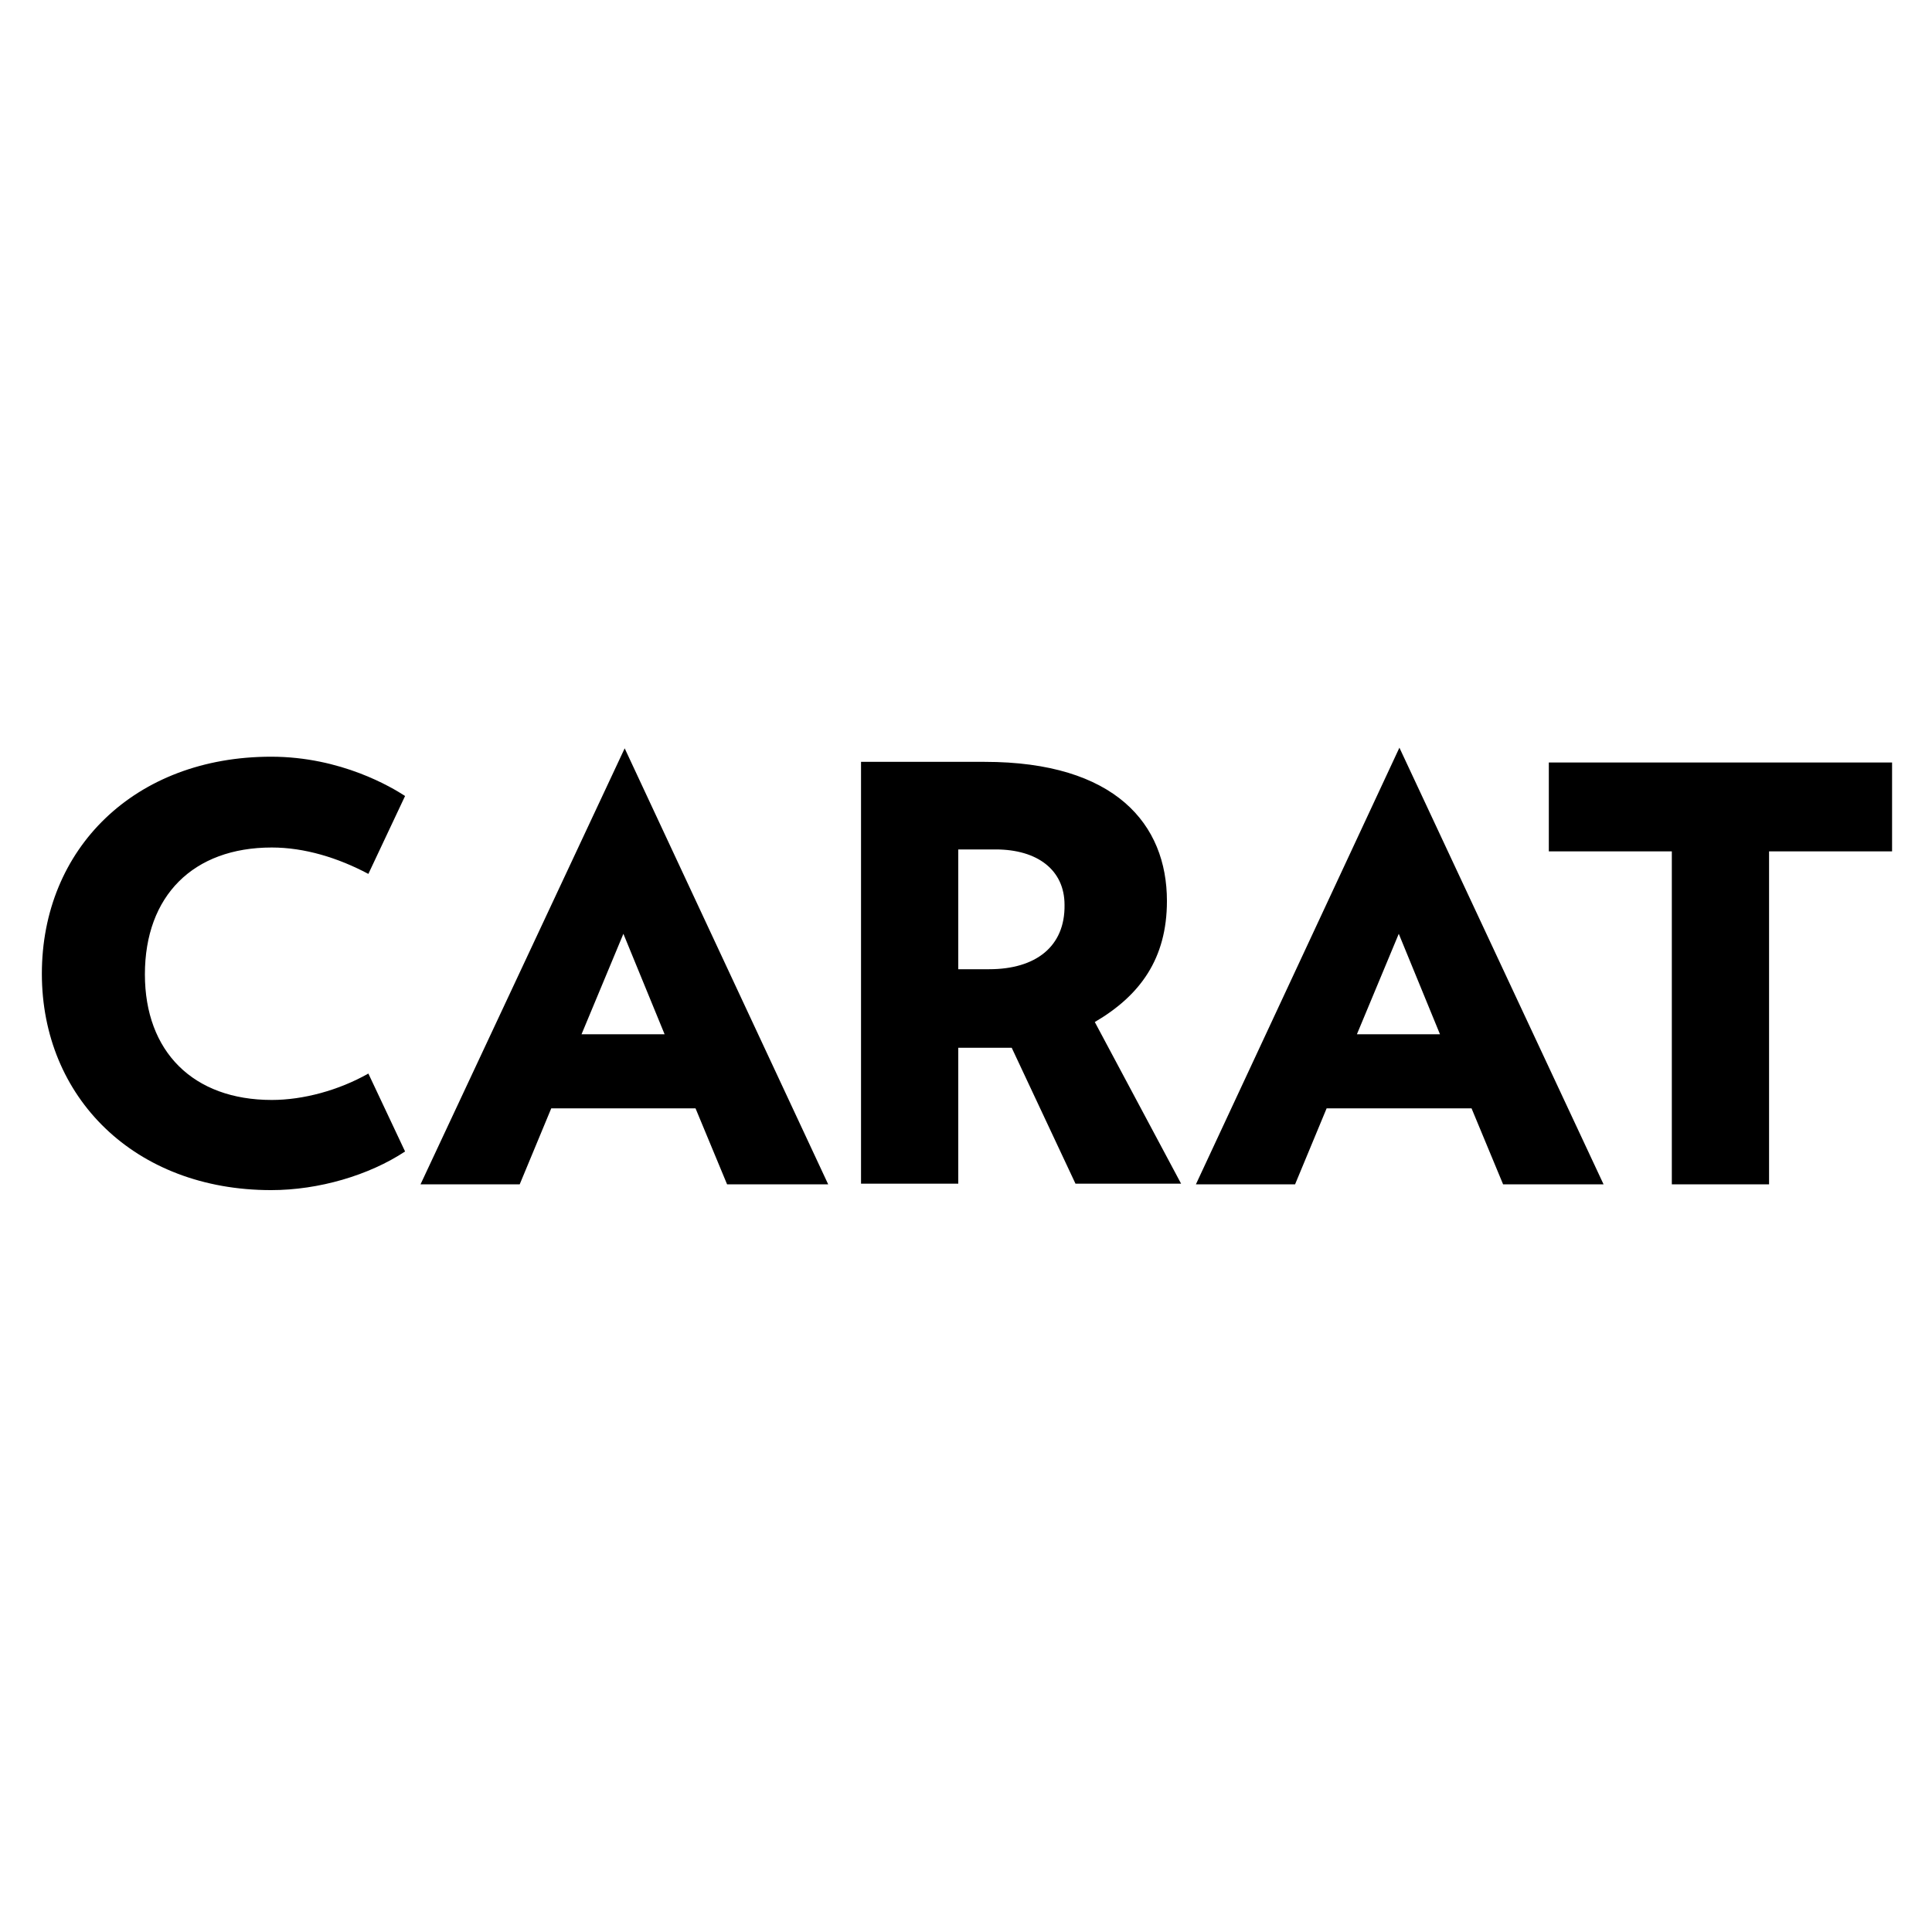
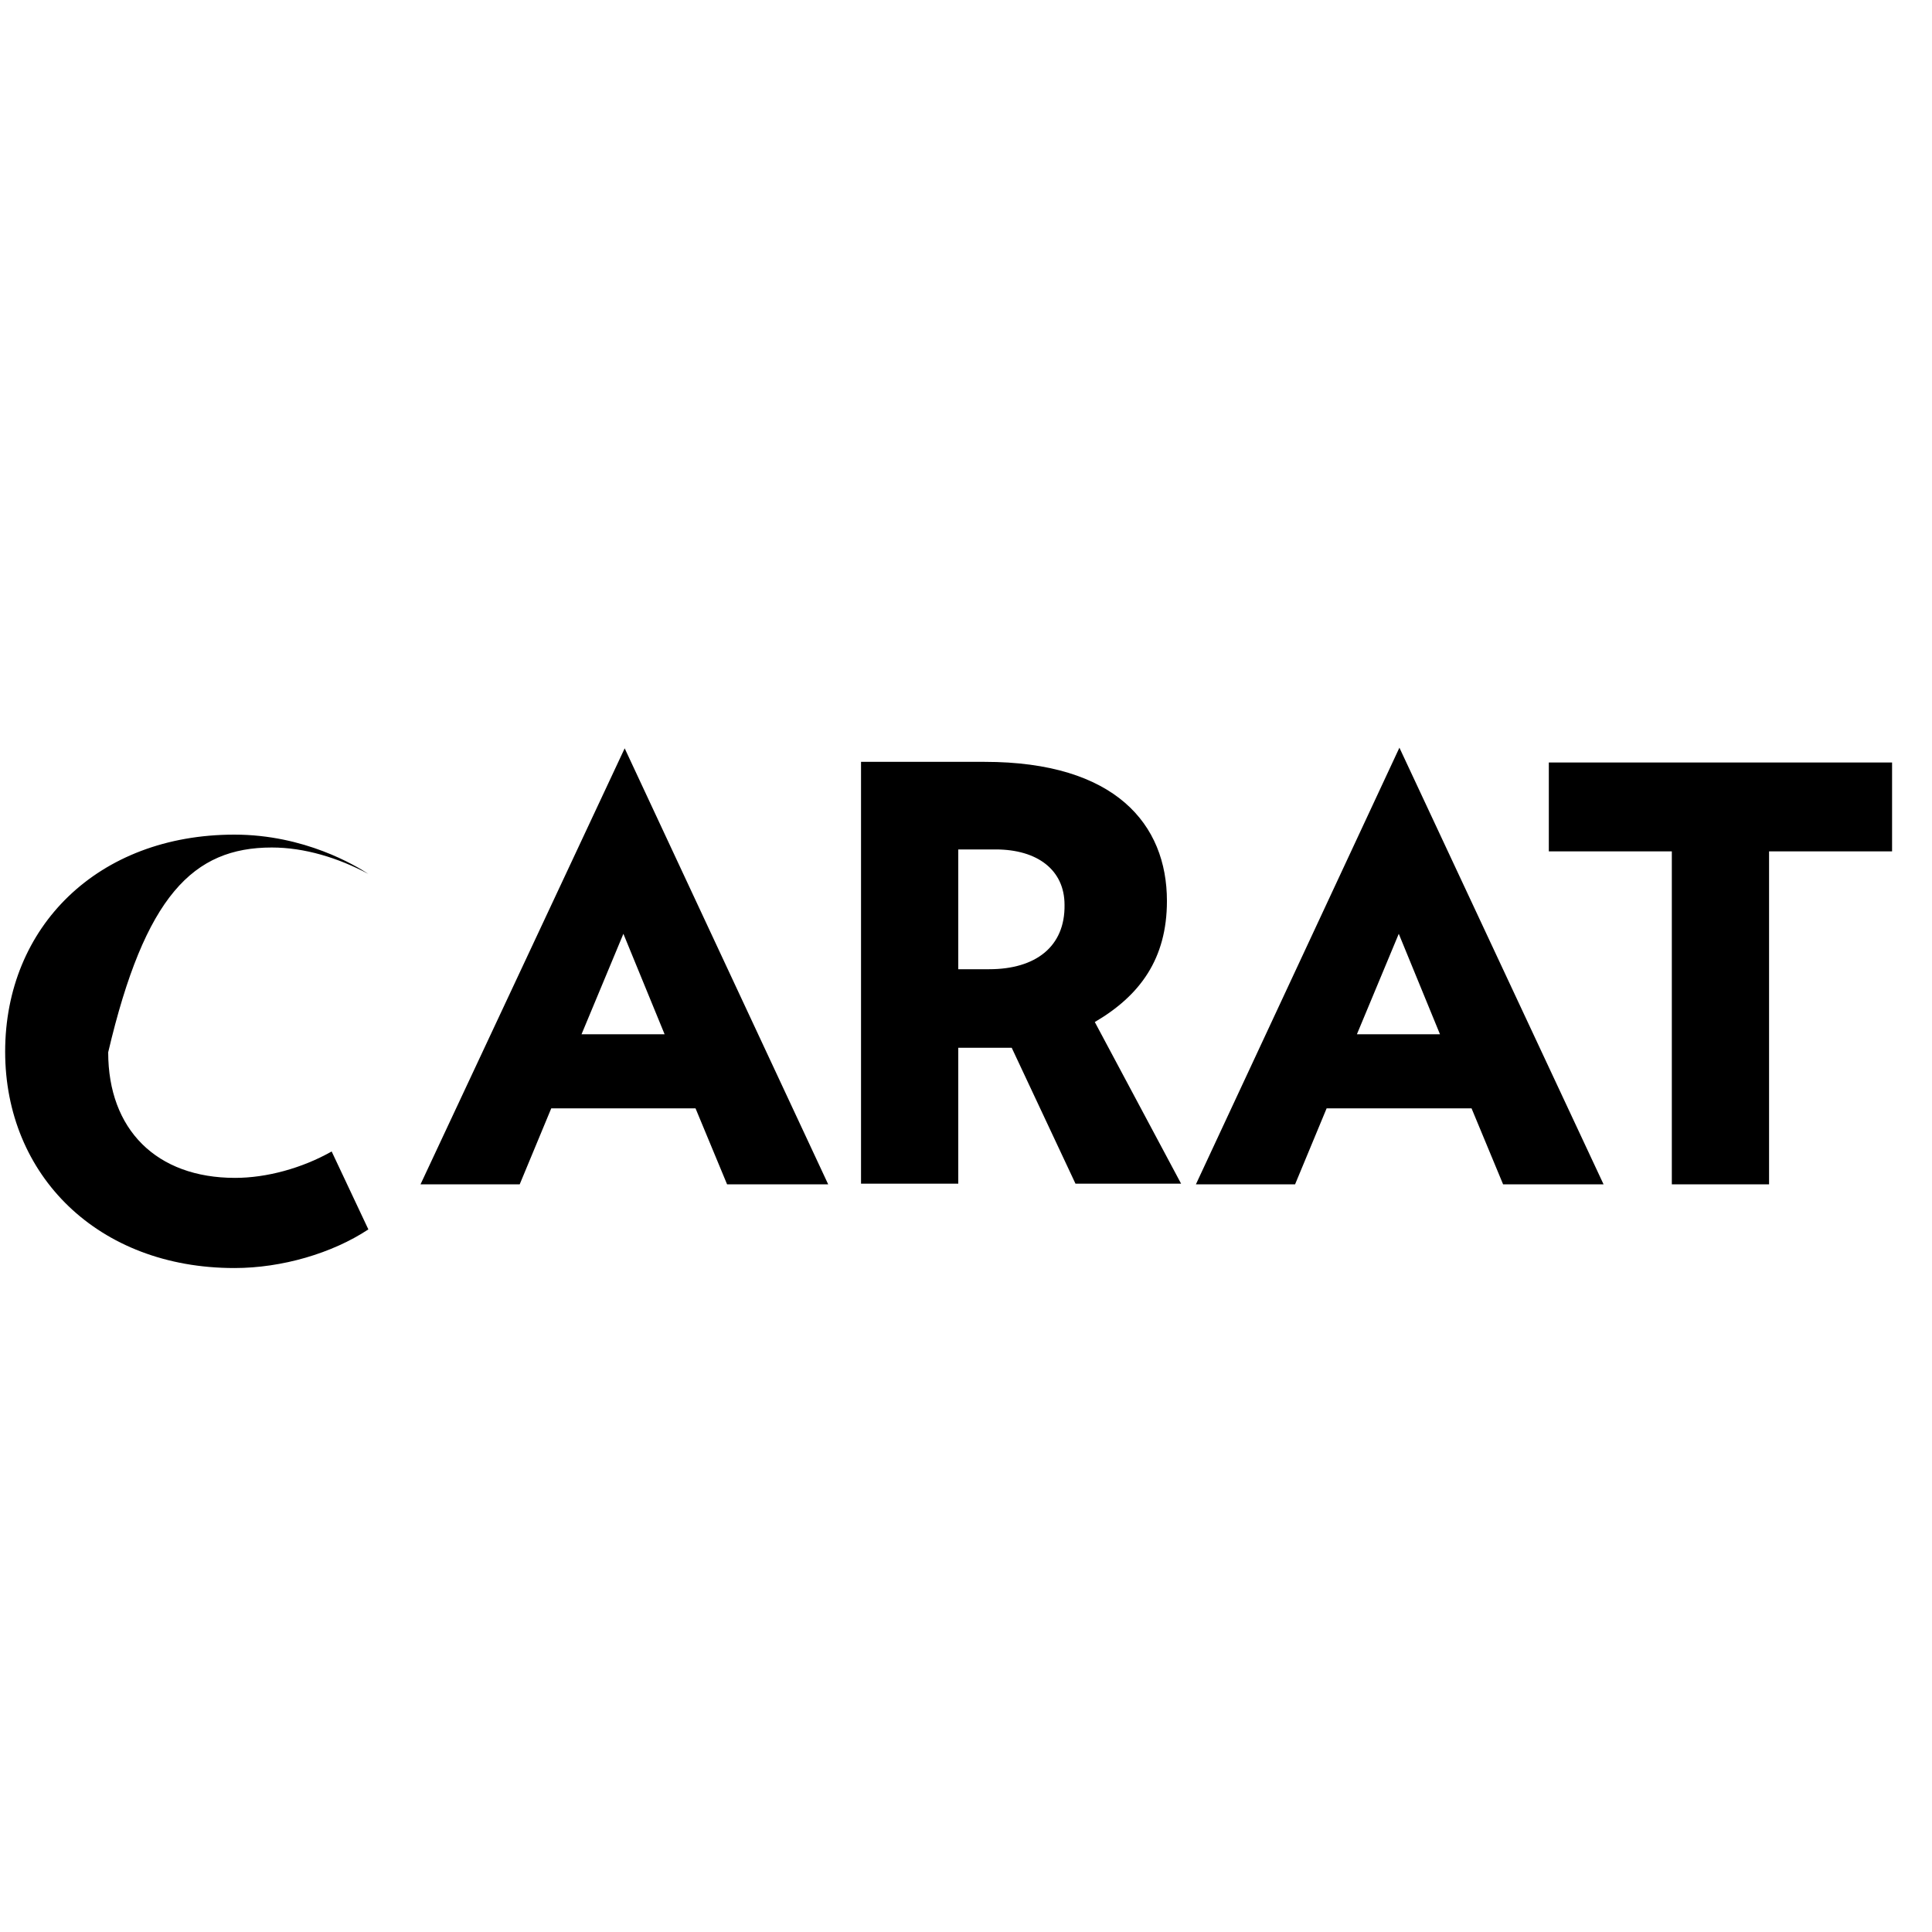
<svg xmlns="http://www.w3.org/2000/svg" version="1.1" id="Layer_6" x="0px" y="0px" viewBox="0 0 300 300" style="enable-background:new 0 0 300 300;" xml:space="preserve">
  <g>
    <g>
-       <path d="M153.6,150.5h-4.8v-18.6h5.8c6.5,0,10.7,3.2,10.7,8.6C165.4,147,160.8,150.5,153.6,150.5 M181.2,139.9    c0-11.9-8-21.6-28.3-21.6h-19.2v65.5h15.1v-21.1h8.3l9.9,21.1h16.4L170,158.7C177,154.6,181.2,148.9,181.2,139.9 M42.2,131.6    c5.1,0,10.3,1.6,15,4.1l5.7-12.1c-2-1.3-9.9-6.1-20.8-6.1c-21.2,0-35.6,14.3-35.6,33.7c0,19.2,14.4,33.6,35.6,33.6    c7.4,0,15.2-2.3,20.8-6l-5.7-12.1c-4.6,2.6-10.1,4.1-15,4.1c-12.2,0-19.7-7.5-19.7-19.5C22.5,139.1,30,131.6,42.2,131.6     M240.5,118.4v13.8h19.1v51.7h15.1v-51.7h19.1v-13.8H240.5z M90.3,160.6l6.5-15.6l6.4,15.6H90.3z M65.3,183.9h15.4l4.9-11.8H108    l4.9,11.8h15.7L97,116.2L65.3,183.9z M210.7,160.6l6.5-15.6l6.4,15.6H210.7z M185.7,183.9h15.4l4.9-11.8h22.5l4.9,11.8H249    l-31.7-67.8L185.7,183.9z" />
+       <path d="M153.6,150.5h-4.8v-18.6h5.8c6.5,0,10.7,3.2,10.7,8.6C165.4,147,160.8,150.5,153.6,150.5 M181.2,139.9    c0-11.9-8-21.6-28.3-21.6h-19.2v65.5h15.1v-21.1h8.3l9.9,21.1h16.4L170,158.7C177,154.6,181.2,148.9,181.2,139.9 M42.2,131.6    c5.1,0,10.3,1.6,15,4.1c-2-1.3-9.9-6.1-20.8-6.1c-21.2,0-35.6,14.3-35.6,33.7c0,19.2,14.4,33.6,35.6,33.6    c7.4,0,15.2-2.3,20.8-6l-5.7-12.1c-4.6,2.6-10.1,4.1-15,4.1c-12.2,0-19.7-7.5-19.7-19.5C22.5,139.1,30,131.6,42.2,131.6     M240.5,118.4v13.8h19.1v51.7h15.1v-51.7h19.1v-13.8H240.5z M90.3,160.6l6.5-15.6l6.4,15.6H90.3z M65.3,183.9h15.4l4.9-11.8H108    l4.9,11.8h15.7L97,116.2L65.3,183.9z M210.7,160.6l6.5-15.6l6.4,15.6H210.7z M185.7,183.9h15.4l4.9-11.8h22.5l4.9,11.8H249    l-31.7-67.8L185.7,183.9z" />
    </g>
  </g>
</svg>